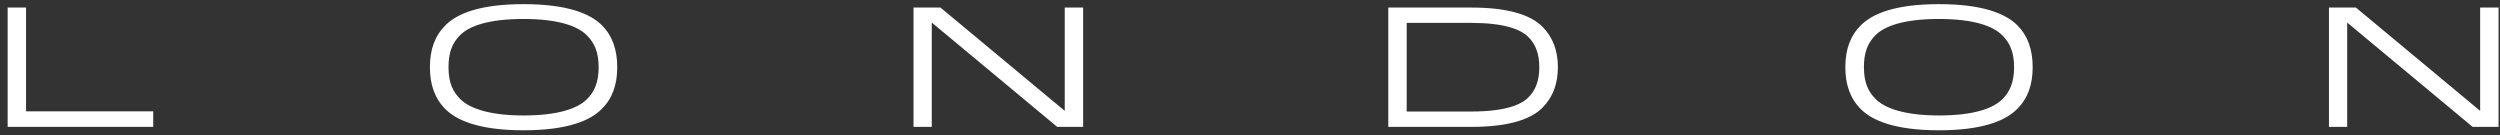
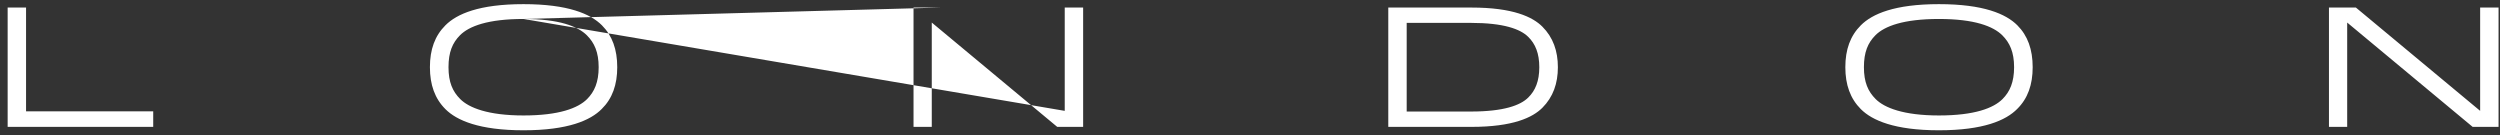
<svg xmlns="http://www.w3.org/2000/svg" width="185" height="10" viewBox="0 0 185 10" fill="none">
  <rect x="0" y="0" width="185" height="10" fill="#333333" stroke="none" />
-   <path d="M1.928 8.241H11.338V9.389H0.566V0.559H1.928V8.241ZM38.739 0.307C42.031 0.307 43.696 1.026 44.541 1.871C45.31 2.64 45.676 3.662 45.676 4.974C45.676 6.273 45.31 7.295 44.529 8.064C43.696 8.909 42.031 9.641 38.739 9.641C35.459 9.641 33.794 8.909 32.962 8.077C32.179 7.295 31.814 6.273 31.814 4.974C31.814 3.662 32.179 2.653 32.962 1.871C33.807 1.026 35.459 0.307 38.739 0.307ZM38.739 1.404C36.115 1.404 34.715 1.934 34.046 2.602C33.479 3.17 33.189 3.864 33.189 4.974C33.189 6.084 33.491 6.765 34.059 7.333C34.702 7.976 36.115 8.544 38.739 8.544C41.375 8.544 42.775 8.001 43.444 7.333C43.986 6.79 44.301 6.084 44.301 4.974C44.301 3.864 43.986 3.17 43.431 2.615C42.763 1.947 41.375 1.404 38.739 1.404ZM69.594 0.559L78.79 8.203V0.559H80.152V9.389H78.235L68.951 1.669V9.389H67.601V0.559H69.594ZM115.283 4.974C115.283 6.172 114.93 7.181 114.135 7.976C113.417 8.695 111.966 9.389 108.888 9.389H102.733V0.559H108.888C111.966 0.559 113.417 1.253 114.135 1.972C114.93 2.766 115.283 3.776 115.283 4.974ZM104.095 8.253H108.863C111.26 8.253 112.508 7.799 113.089 7.219C113.618 6.702 113.908 5.996 113.908 4.974C113.908 3.952 113.618 3.246 113.089 2.729C112.508 2.148 111.26 1.694 108.863 1.694H104.095V8.253ZM143.48 0.307C146.772 0.307 148.438 1.026 149.283 1.871C150.052 2.64 150.418 3.662 150.418 4.974C150.418 6.273 150.052 7.295 149.27 8.064C148.438 8.909 146.772 9.641 143.48 9.641C140.201 9.641 138.536 8.909 137.703 8.077C136.921 7.295 136.555 6.273 136.555 4.974C136.555 3.662 136.921 2.653 137.703 1.871C138.548 1.026 140.201 0.307 143.48 0.307ZM143.48 1.404C140.857 1.404 139.456 1.934 138.788 2.602C138.22 3.17 137.93 3.864 137.93 4.974C137.93 6.084 138.233 6.765 138.801 7.333C139.444 7.976 140.857 8.544 143.48 8.544C146.117 8.544 147.517 8.001 148.185 7.333C148.728 6.79 149.043 6.084 149.043 4.974C149.043 3.864 148.728 3.17 148.173 2.615C147.504 1.947 146.117 1.404 143.48 1.404ZM174.336 0.559L183.531 8.203V0.559H184.893V9.389H182.976L173.692 1.669V9.389H172.343V0.559H174.336Z" fill="white" />
+   <path d="M1.928 8.241H11.338V9.389H0.566V0.559H1.928V8.241ZM38.739 0.307C42.031 0.307 43.696 1.026 44.541 1.871C45.31 2.64 45.676 3.662 45.676 4.974C45.676 6.273 45.31 7.295 44.529 8.064C43.696 8.909 42.031 9.641 38.739 9.641C35.459 9.641 33.794 8.909 32.962 8.077C32.179 7.295 31.814 6.273 31.814 4.974C31.814 3.662 32.179 2.653 32.962 1.871C33.807 1.026 35.459 0.307 38.739 0.307ZM38.739 1.404C36.115 1.404 34.715 1.934 34.046 2.602C33.479 3.17 33.189 3.864 33.189 4.974C33.189 6.084 33.491 6.765 34.059 7.333C34.702 7.976 36.115 8.544 38.739 8.544C41.375 8.544 42.775 8.001 43.444 7.333C43.986 6.79 44.301 6.084 44.301 4.974C44.301 3.864 43.986 3.17 43.431 2.615C42.763 1.947 41.375 1.404 38.739 1.404ZL78.79 8.203V0.559H80.152V9.389H78.235L68.951 1.669V9.389H67.601V0.559H69.594ZM115.283 4.974C115.283 6.172 114.93 7.181 114.135 7.976C113.417 8.695 111.966 9.389 108.888 9.389H102.733V0.559H108.888C111.966 0.559 113.417 1.253 114.135 1.972C114.93 2.766 115.283 3.776 115.283 4.974ZM104.095 8.253H108.863C111.26 8.253 112.508 7.799 113.089 7.219C113.618 6.702 113.908 5.996 113.908 4.974C113.908 3.952 113.618 3.246 113.089 2.729C112.508 2.148 111.26 1.694 108.863 1.694H104.095V8.253ZM143.48 0.307C146.772 0.307 148.438 1.026 149.283 1.871C150.052 2.64 150.418 3.662 150.418 4.974C150.418 6.273 150.052 7.295 149.27 8.064C148.438 8.909 146.772 9.641 143.48 9.641C140.201 9.641 138.536 8.909 137.703 8.077C136.921 7.295 136.555 6.273 136.555 4.974C136.555 3.662 136.921 2.653 137.703 1.871C138.548 1.026 140.201 0.307 143.48 0.307ZM143.48 1.404C140.857 1.404 139.456 1.934 138.788 2.602C138.22 3.17 137.93 3.864 137.93 4.974C137.93 6.084 138.233 6.765 138.801 7.333C139.444 7.976 140.857 8.544 143.48 8.544C146.117 8.544 147.517 8.001 148.185 7.333C148.728 6.79 149.043 6.084 149.043 4.974C149.043 3.864 148.728 3.17 148.173 2.615C147.504 1.947 146.117 1.404 143.48 1.404ZM174.336 0.559L183.531 8.203V0.559H184.893V9.389H182.976L173.692 1.669V9.389H172.343V0.559H174.336Z" fill="white" />
</svg>